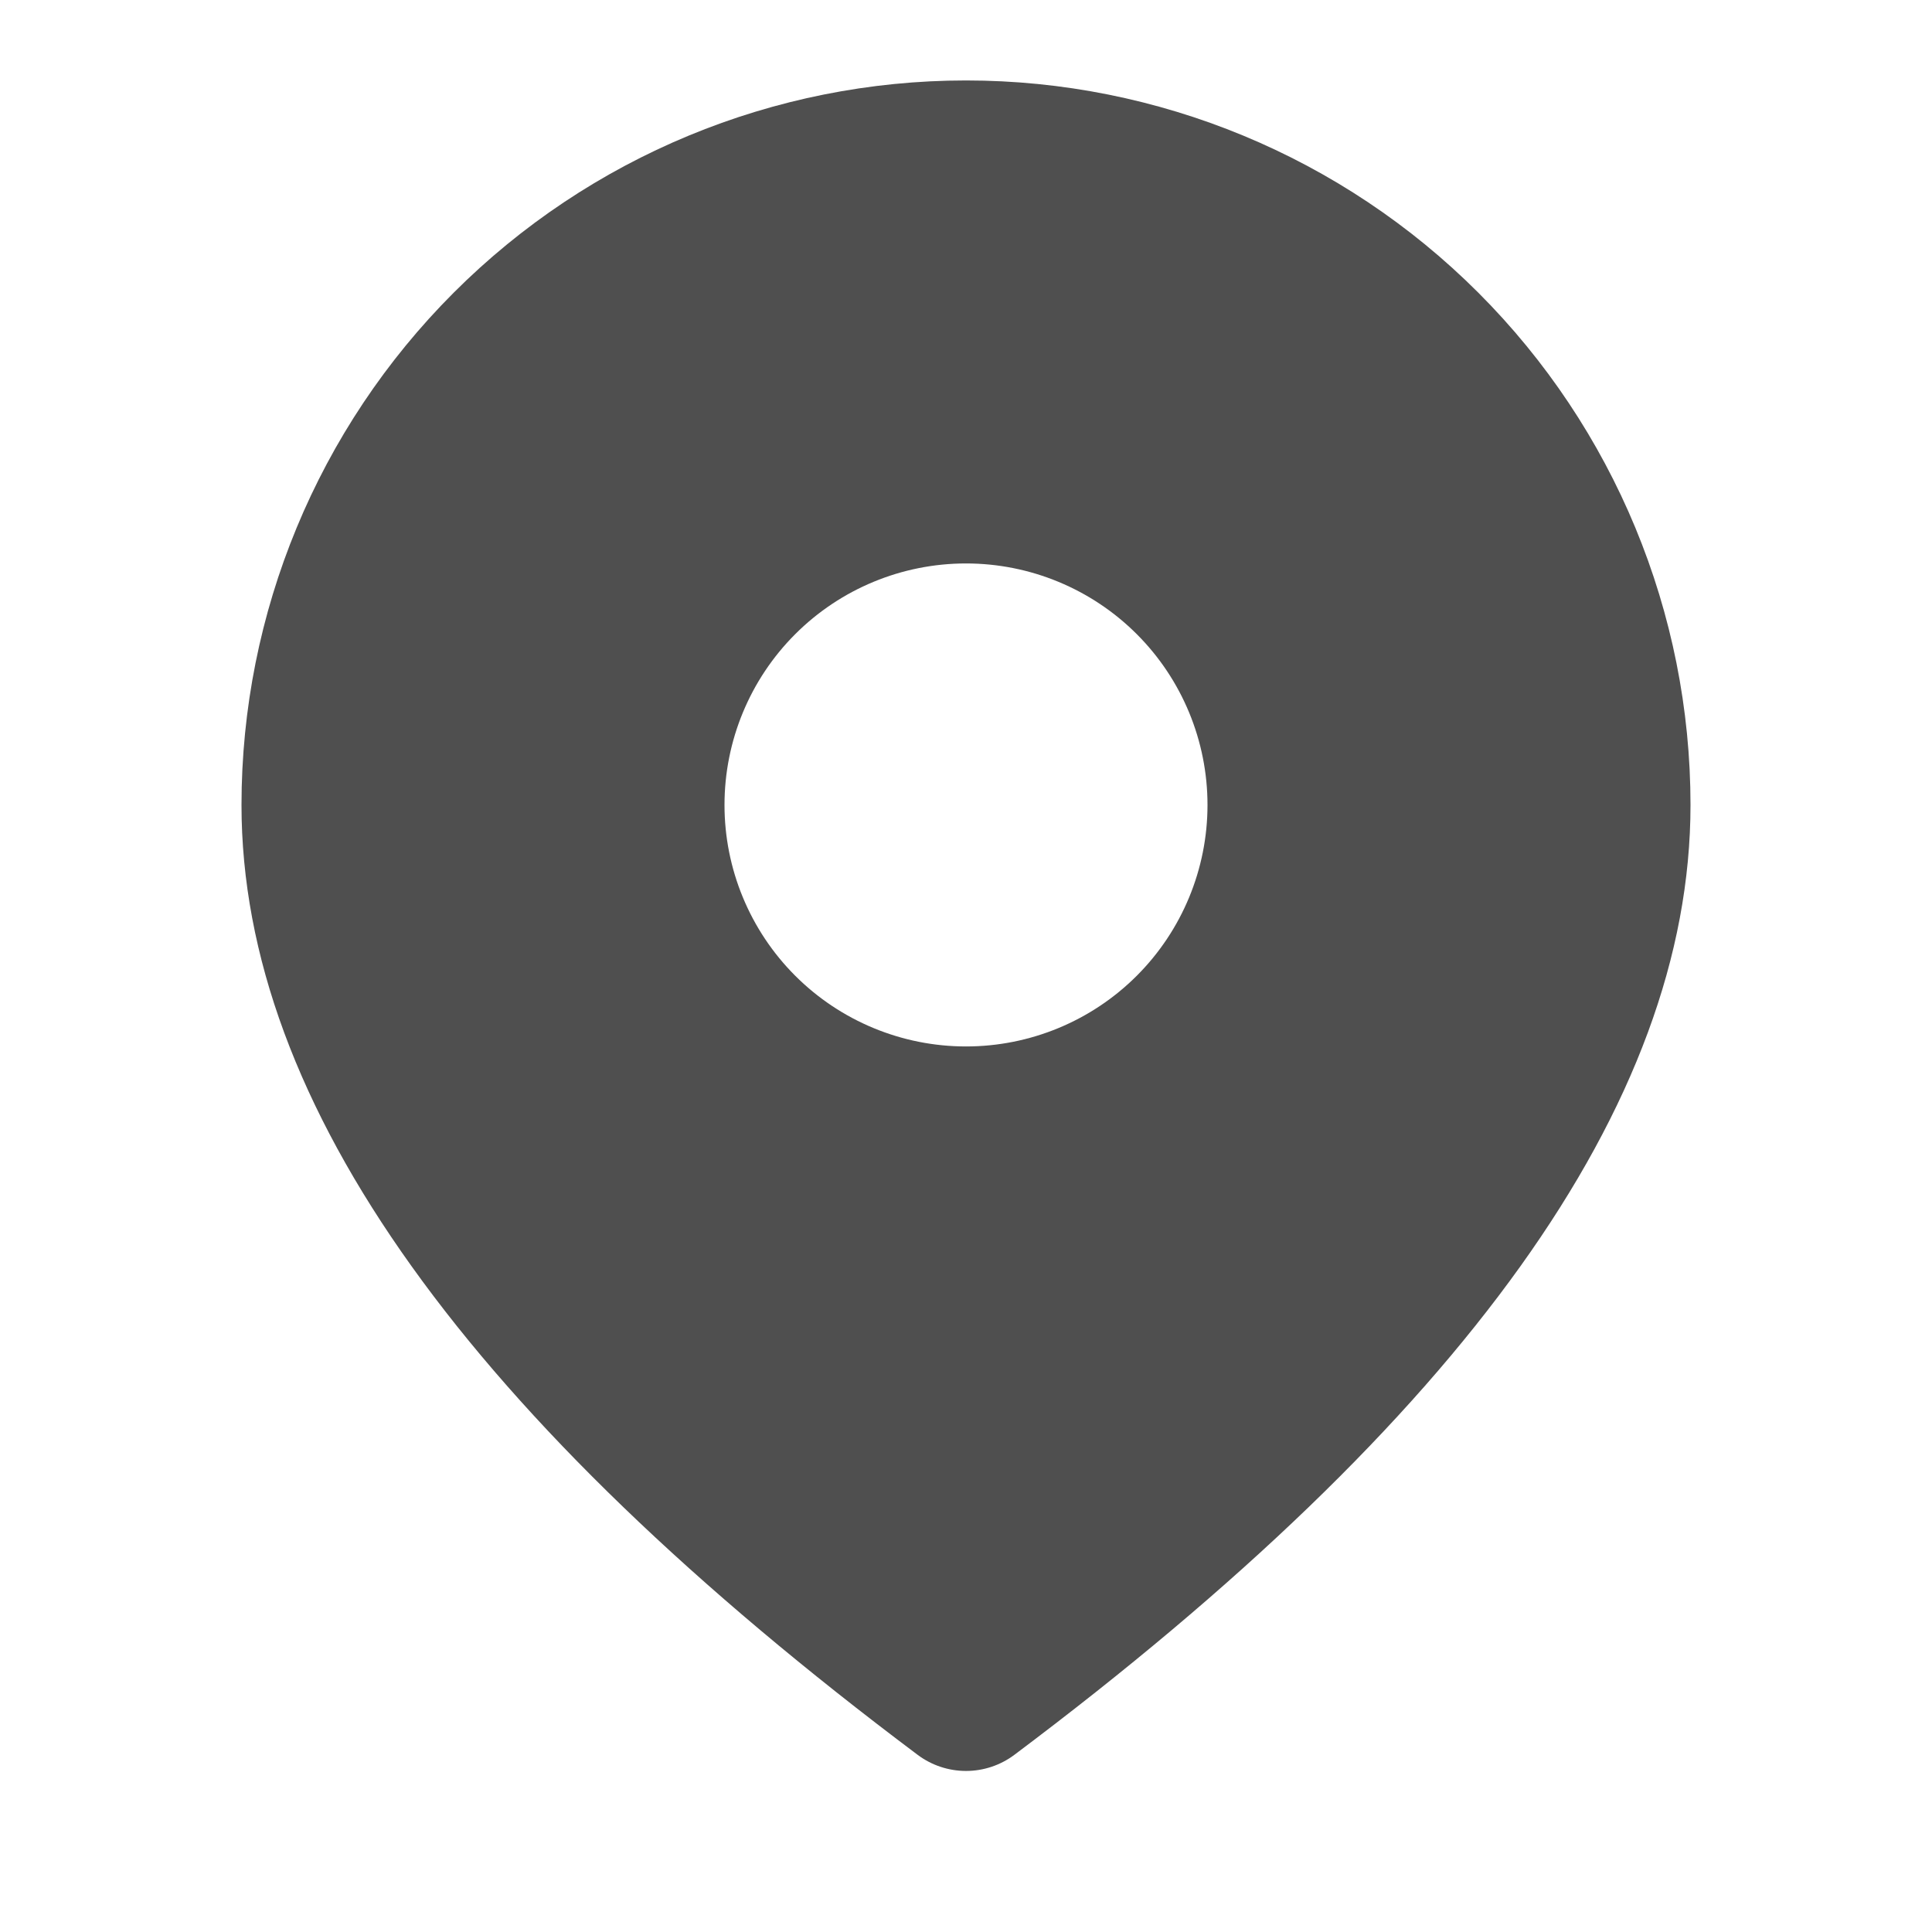
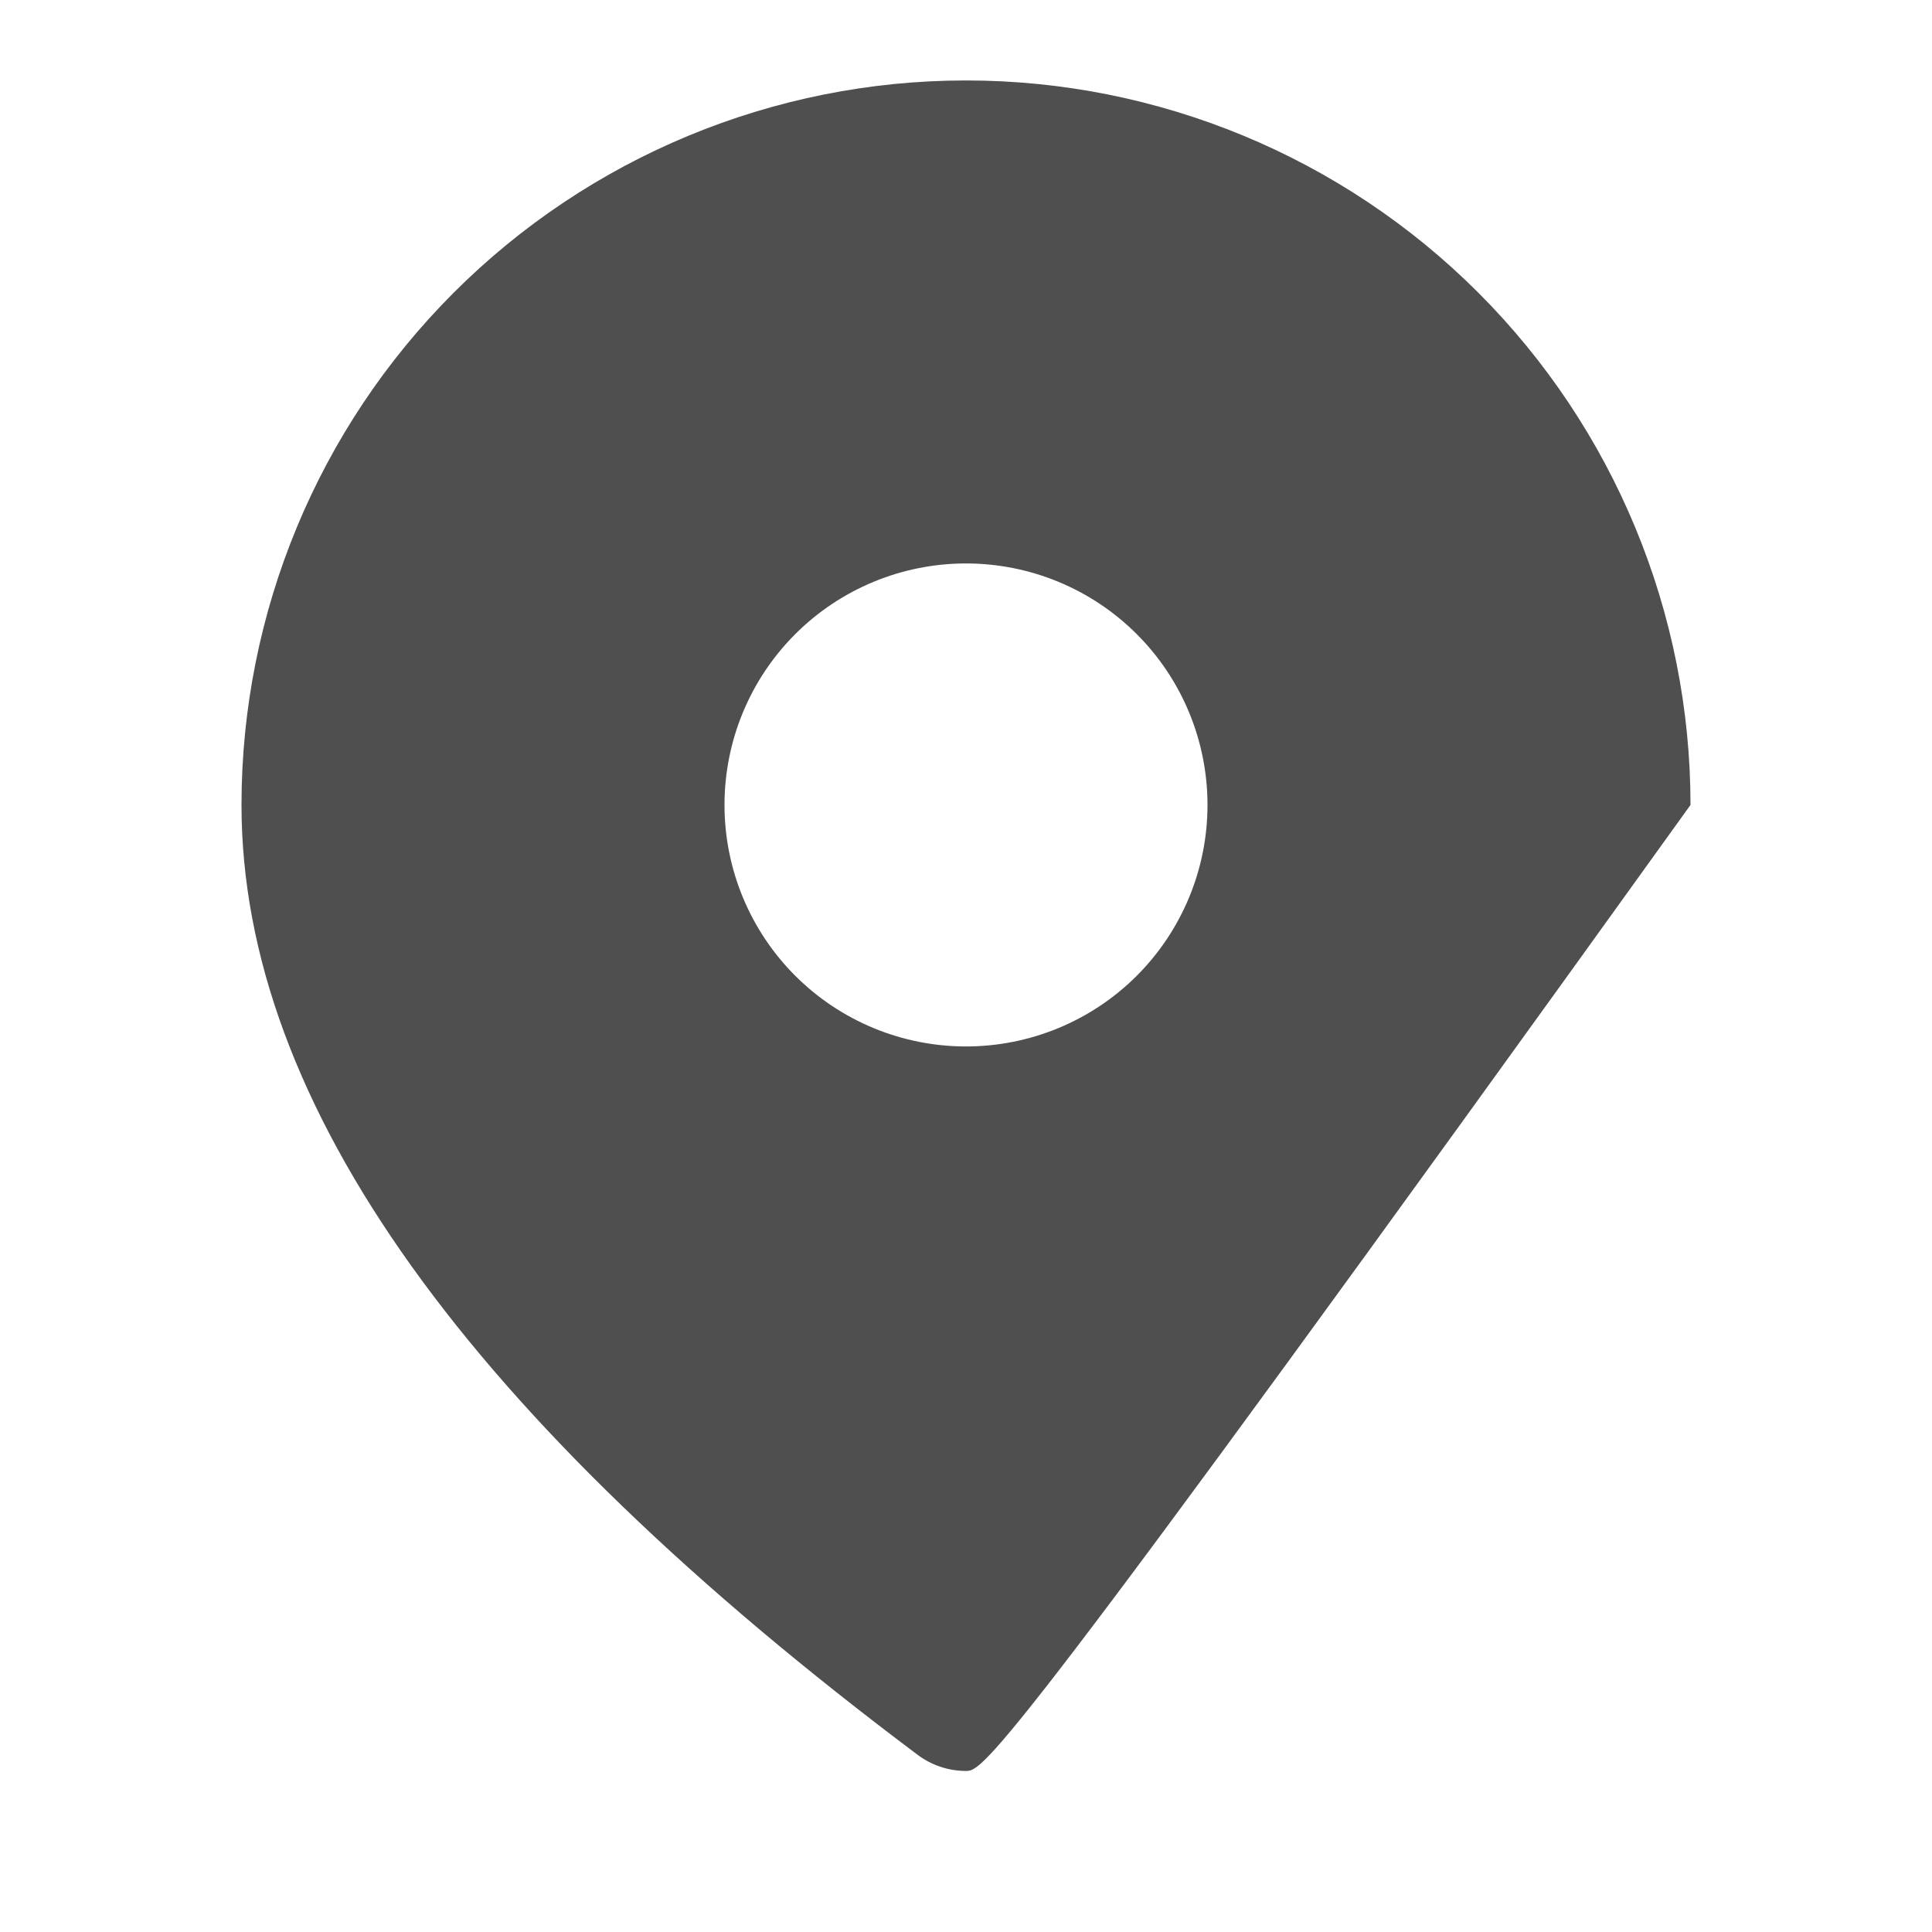
<svg xmlns="http://www.w3.org/2000/svg" width="25" height="25" viewBox="0 0 25 25" fill="none">
-   <path d="M12.5 1.041C14.986 1.041 17.371 2.029 19.129 3.787C20.887 5.545 21.875 7.93 21.875 10.416C21.875 14.297 18.917 18.364 13.125 22.708C12.945 22.843 12.725 22.916 12.5 22.916C12.275 22.916 12.055 22.843 11.875 22.708C6.083 18.364 3.125 14.297 3.125 10.416C3.125 7.93 4.113 5.545 5.871 3.787C7.629 2.029 10.014 1.041 12.5 1.041ZM12.5 7.291C11.671 7.291 10.876 7.62 10.29 8.206C9.704 8.792 9.375 9.587 9.375 10.416C9.375 11.245 9.704 12.04 10.29 12.626C10.876 13.212 11.671 13.541 12.5 13.541C13.329 13.541 14.124 13.212 14.71 12.626C15.296 12.04 15.625 11.245 15.625 10.416C15.625 9.587 15.296 8.792 14.71 8.206C14.124 7.62 13.329 7.291 12.5 7.291Z" fill="#4F4F4F" />
+   <path d="M12.5 1.041C14.986 1.041 17.371 2.029 19.129 3.787C20.887 5.545 21.875 7.93 21.875 10.416C12.945 22.843 12.725 22.916 12.5 22.916C12.275 22.916 12.055 22.843 11.875 22.708C6.083 18.364 3.125 14.297 3.125 10.416C3.125 7.93 4.113 5.545 5.871 3.787C7.629 2.029 10.014 1.041 12.5 1.041ZM12.5 7.291C11.671 7.291 10.876 7.62 10.29 8.206C9.704 8.792 9.375 9.587 9.375 10.416C9.375 11.245 9.704 12.04 10.29 12.626C10.876 13.212 11.671 13.541 12.5 13.541C13.329 13.541 14.124 13.212 14.71 12.626C15.296 12.04 15.625 11.245 15.625 10.416C15.625 9.587 15.296 8.792 14.71 8.206C14.124 7.62 13.329 7.291 12.5 7.291Z" fill="#4F4F4F" />
</svg>